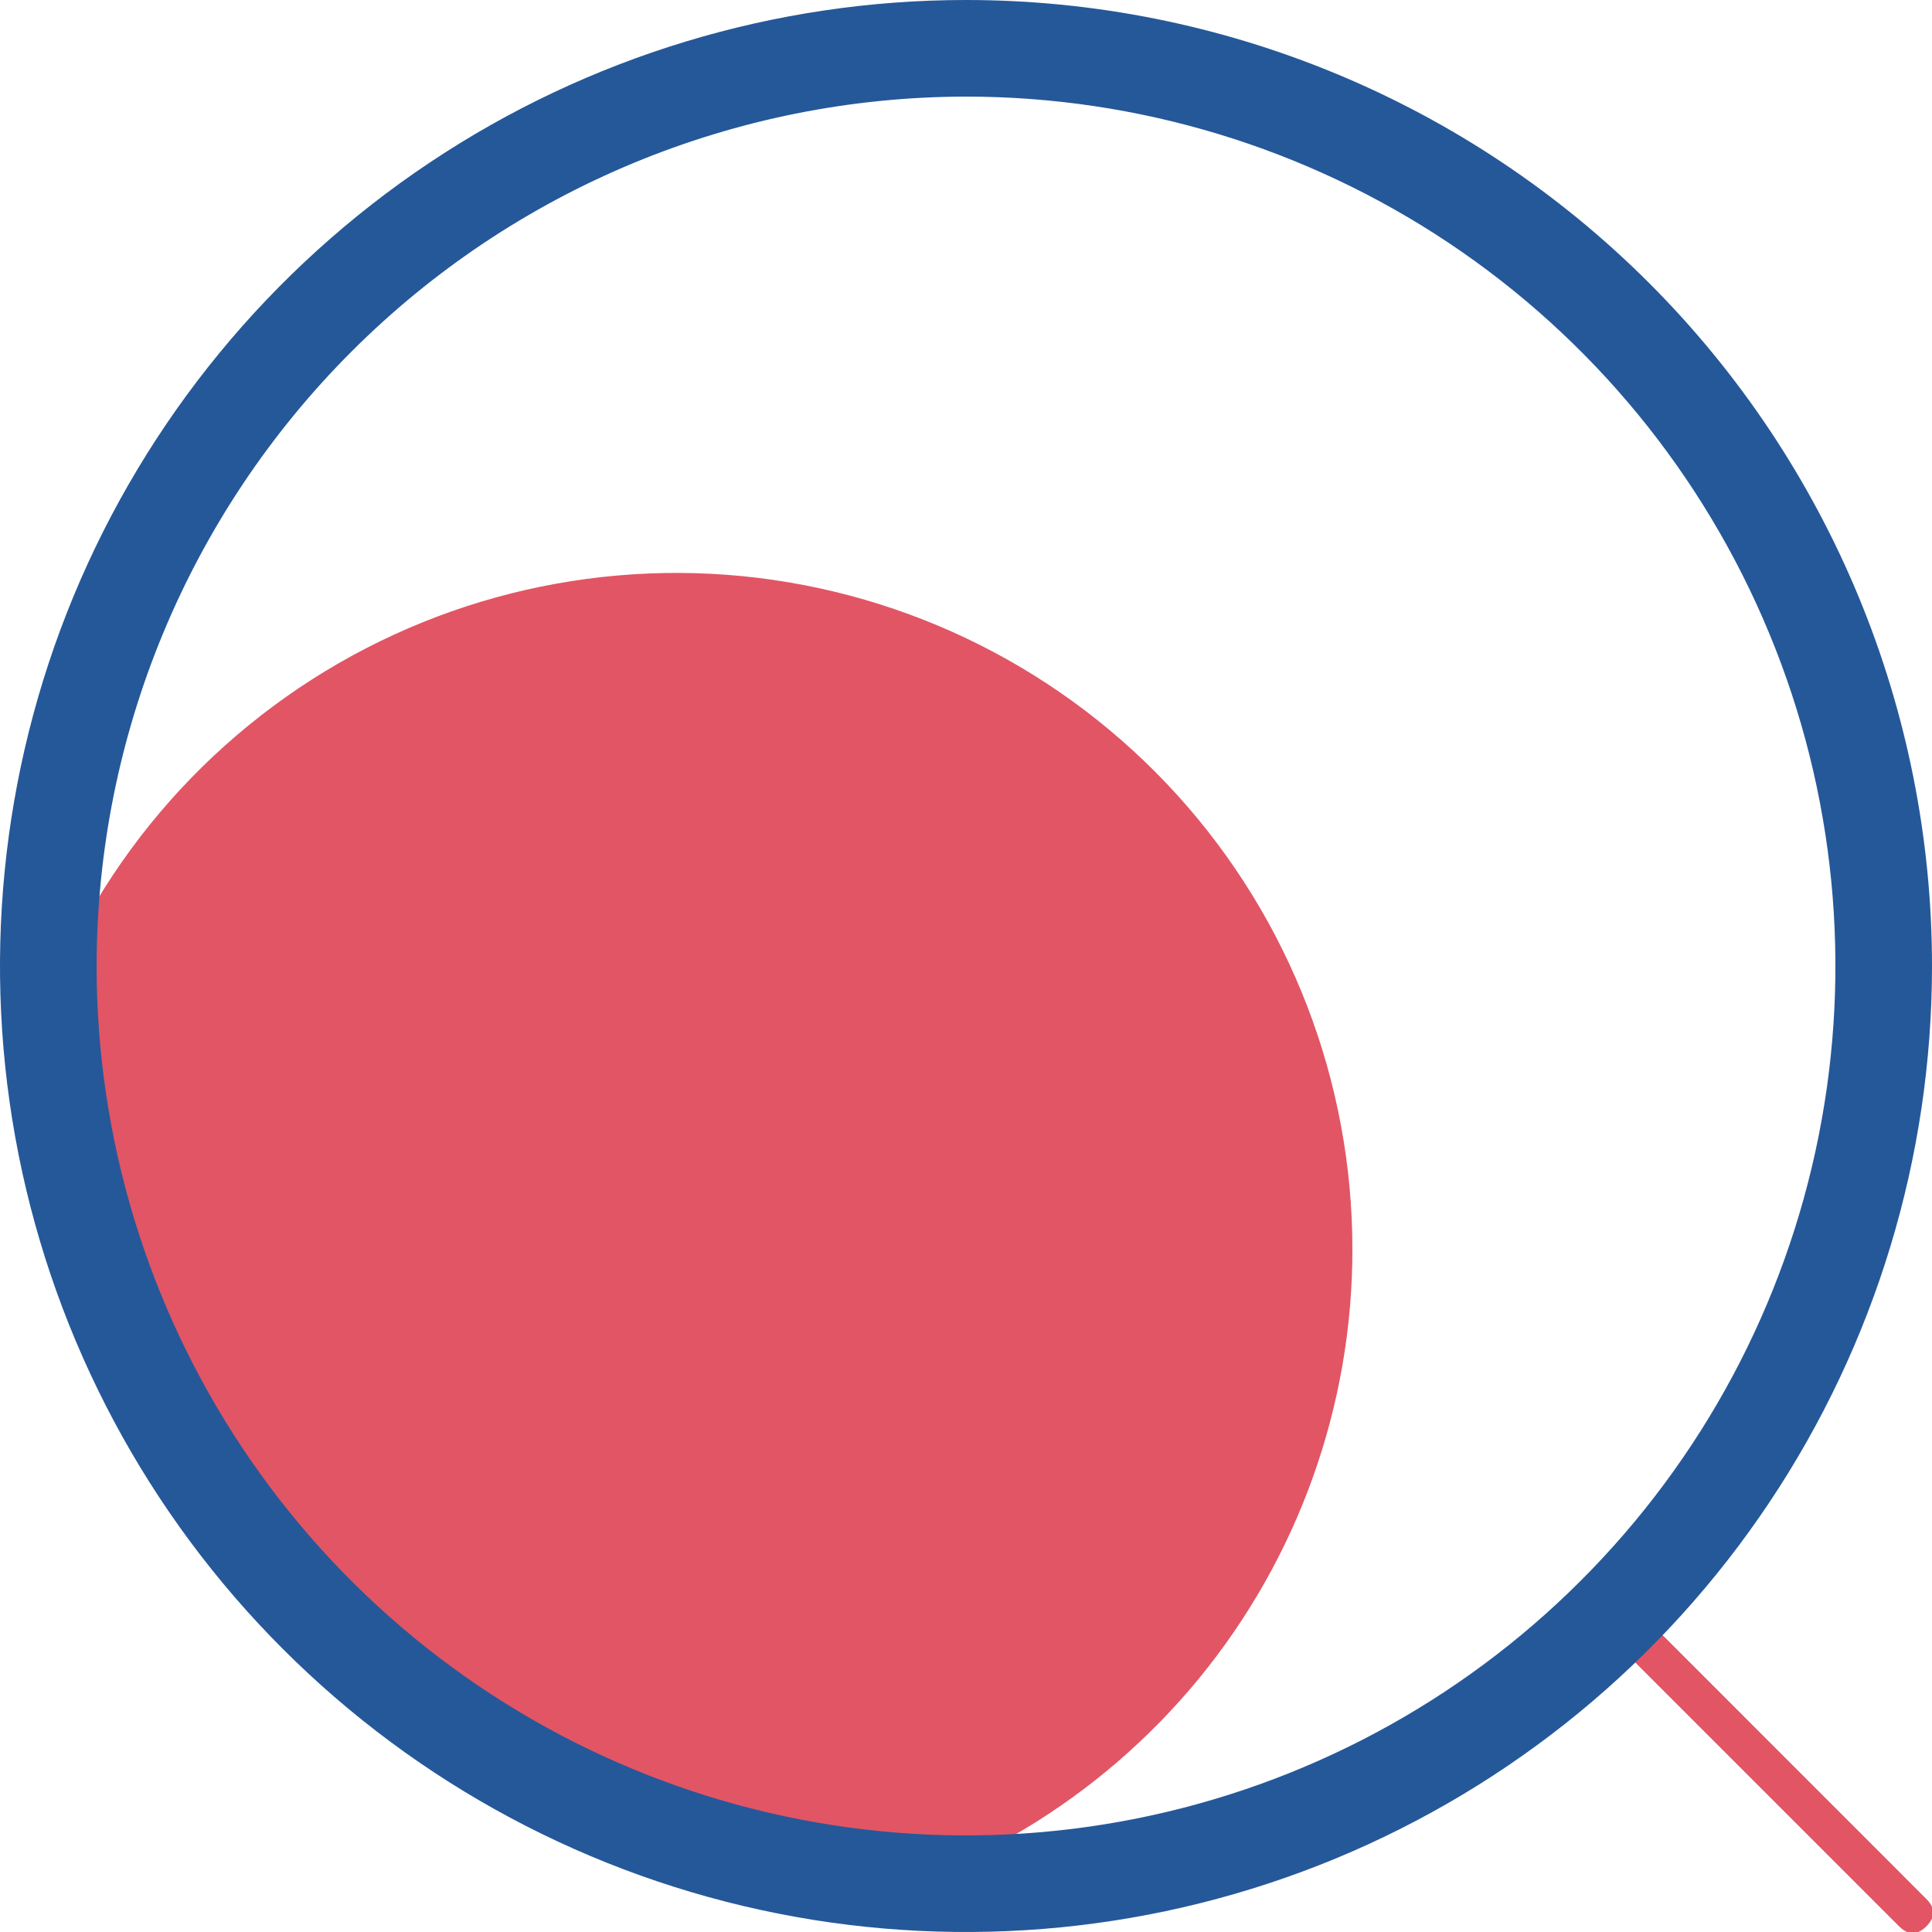
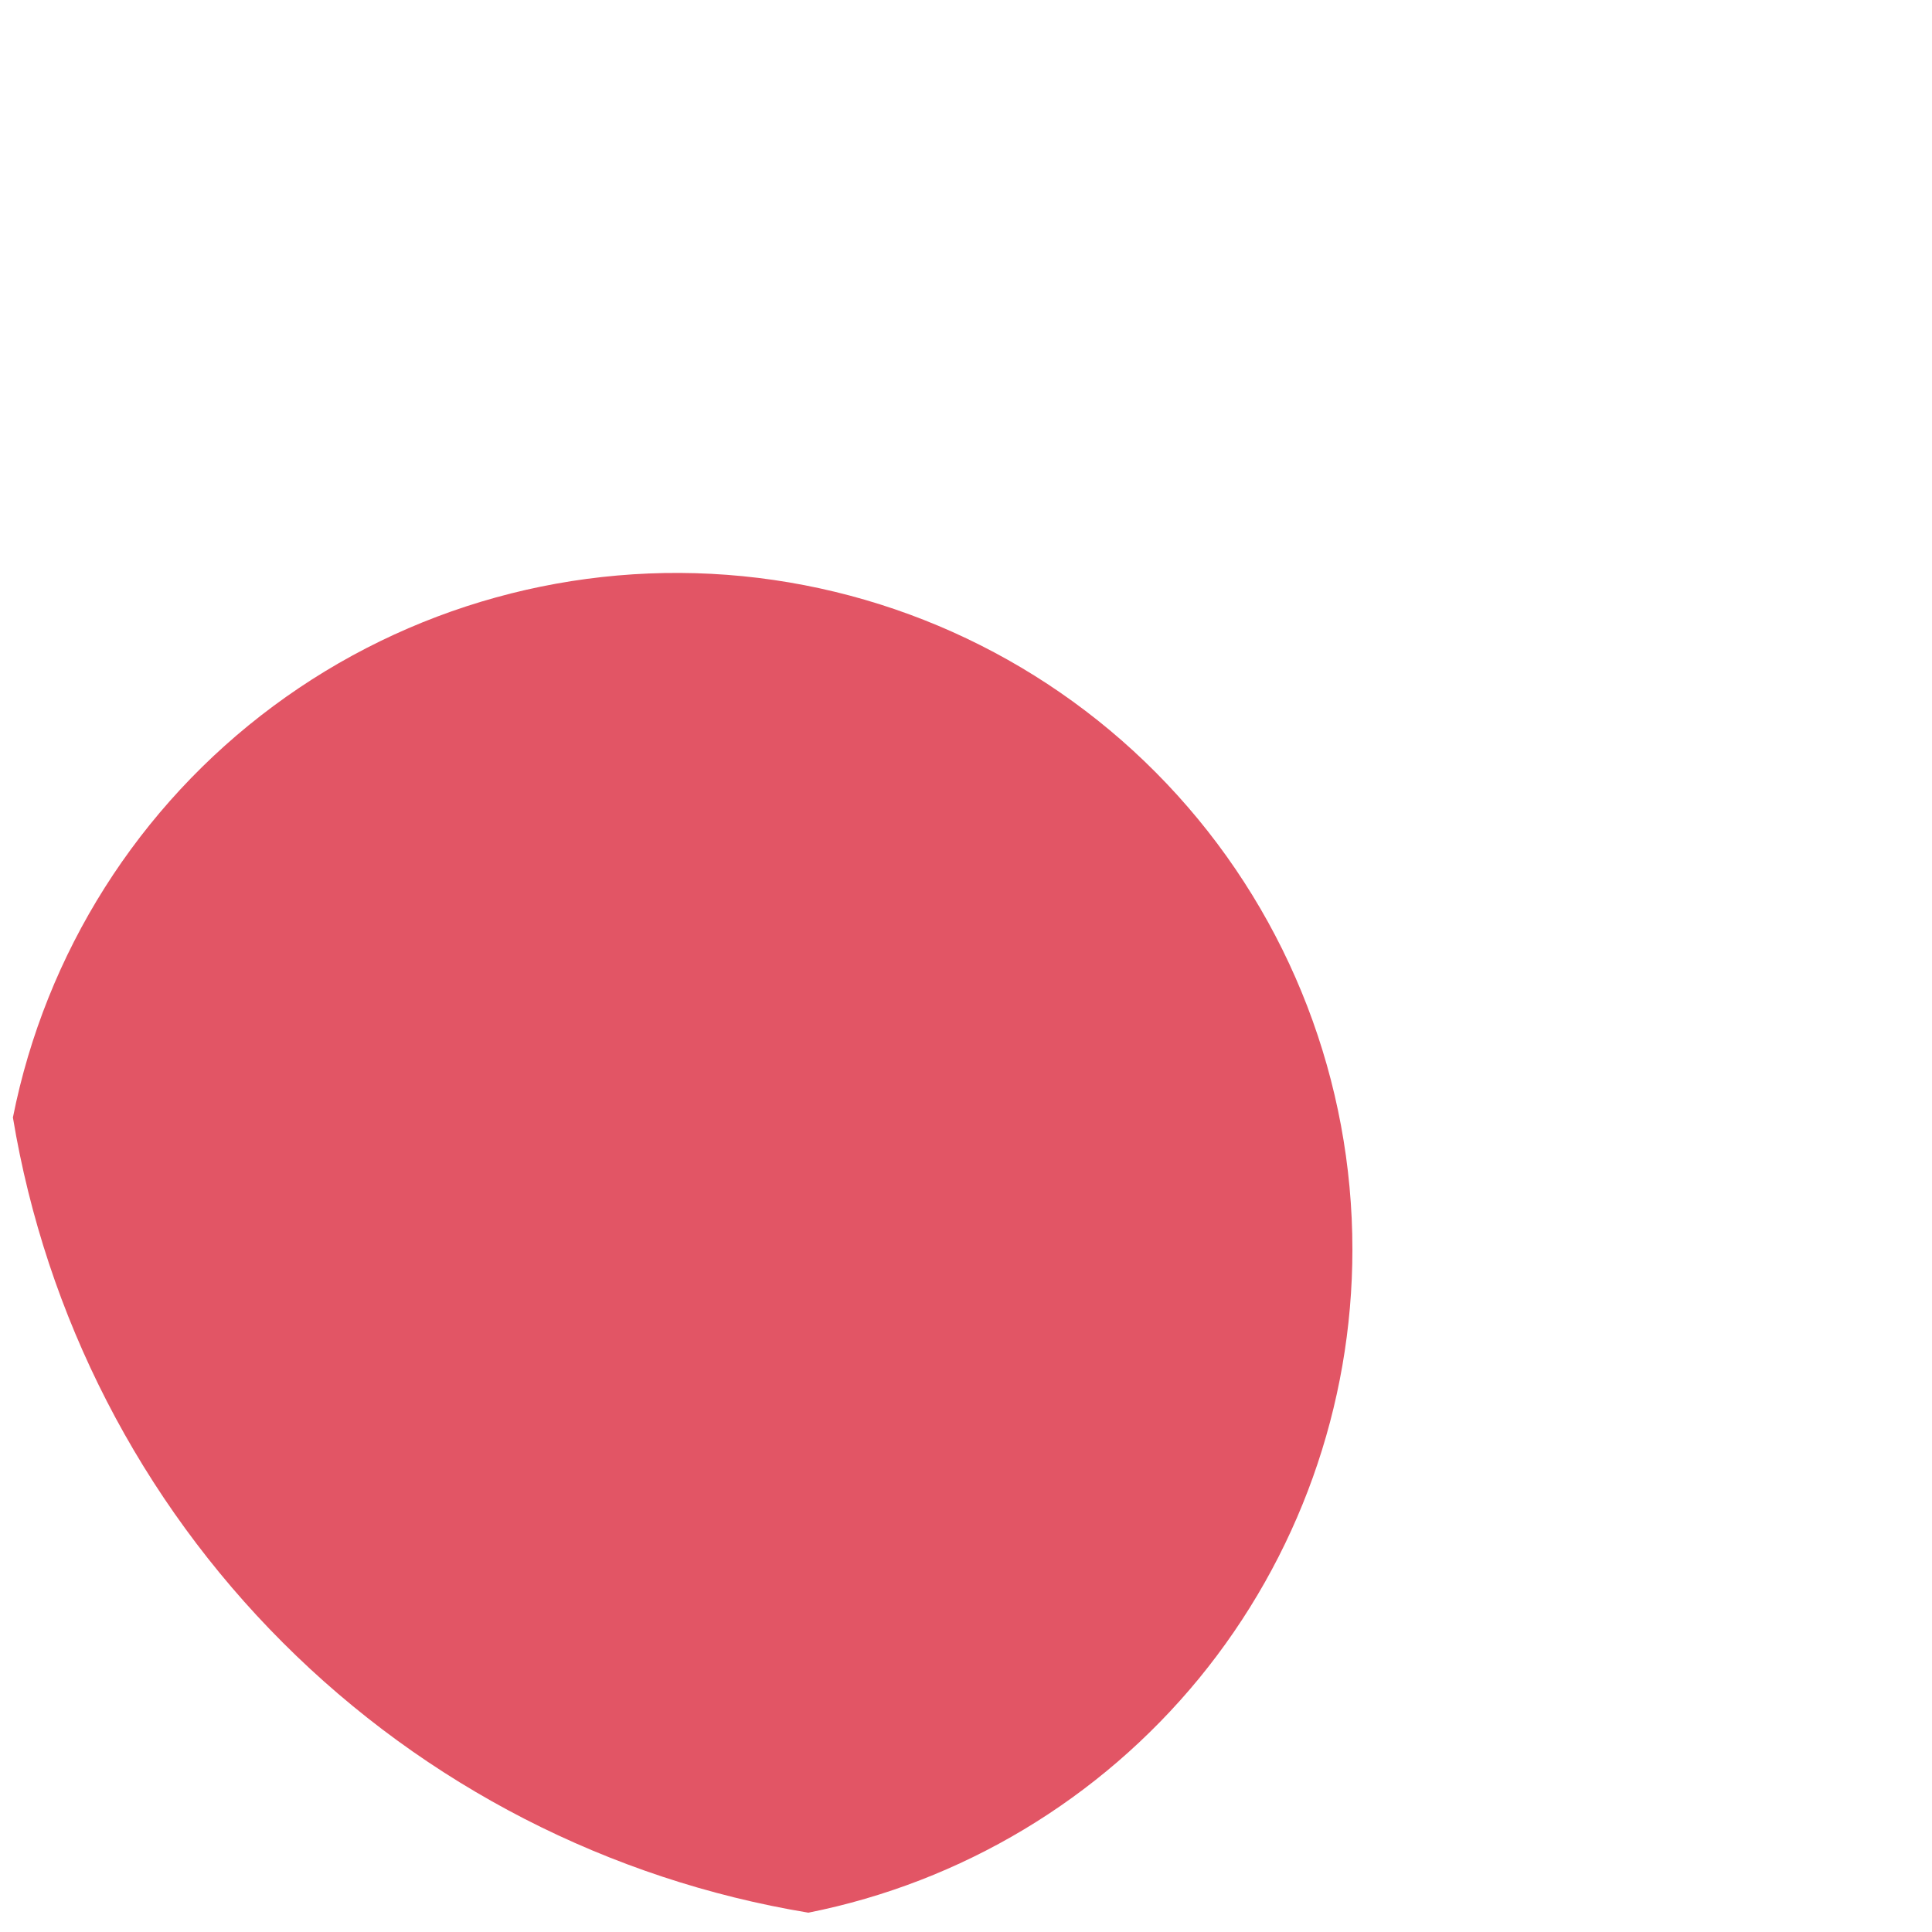
<svg xmlns="http://www.w3.org/2000/svg" width="22" height="22" viewBox="0 0 22 22" fill="none">
  <g clip-path="url(#clip0_384_67)">
    <path d="M15.4 14.23C15.401 12.317 14.691 10.473 13.408 9.056C12.124 7.638 10.359 6.749 8.456 6.561C6.553 6.374 4.648 6.901 3.113 8.04C1.577 9.179 0.52 10.849 0.147 12.725C0.523 14.991 1.598 17.083 3.222 18.706C4.847 20.331 6.939 21.405 9.205 21.78C10.951 21.432 12.523 20.489 13.653 19.113C14.782 17.736 15.4 16.01 15.4 14.23Z" fill="#E25565" />
-     <path d="M18.508 18.506C18.611 18.403 18.715 18.403 18.819 18.506L21.936 21.624C22.04 21.728 22.04 21.831 21.936 21.935C21.832 22.039 21.729 22.039 21.625 21.935L18.508 18.818C18.404 18.714 18.404 18.61 18.508 18.506Z" fill="#E25565" />
-     <path d="M11 1.1C12.958 1.1 14.872 1.681 16.5 2.768C18.128 3.856 19.397 5.402 20.146 7.211C20.896 9.02 21.092 11.011 20.71 12.931C20.328 14.852 19.385 16.616 18 18C16.616 19.385 14.852 20.328 12.931 20.71C11.011 21.092 9.02 20.896 7.211 20.146C5.402 19.397 3.856 18.128 2.768 16.5C1.681 14.872 1.1 12.958 1.1 11C1.103 8.375 2.147 5.859 4.003 4.003C5.859 2.147 8.375 1.103 11 1.1ZM11 0C8.824 0 6.698 0.645 4.889 1.854C3.08 3.063 1.67 4.78 0.837 6.79C0.005 8.8 -0.213 11.012 0.211 13.146C0.636 15.28 1.683 17.24 3.222 18.778C4.76 20.317 6.72 21.364 8.854 21.789C10.988 22.213 13.2 21.995 15.21 21.163C17.22 20.33 18.938 18.92 20.146 17.111C21.355 15.302 22 13.176 22 11C22 8.083 20.841 5.285 18.778 3.222C16.715 1.159 13.917 0 11 0Z" fill="#255899" />
  </g>
  <defs>
    <clipPath id="clip0_384_67">
      <rect width="22" height="22" fill="white" />
    </clipPath>
  </defs>
</svg>